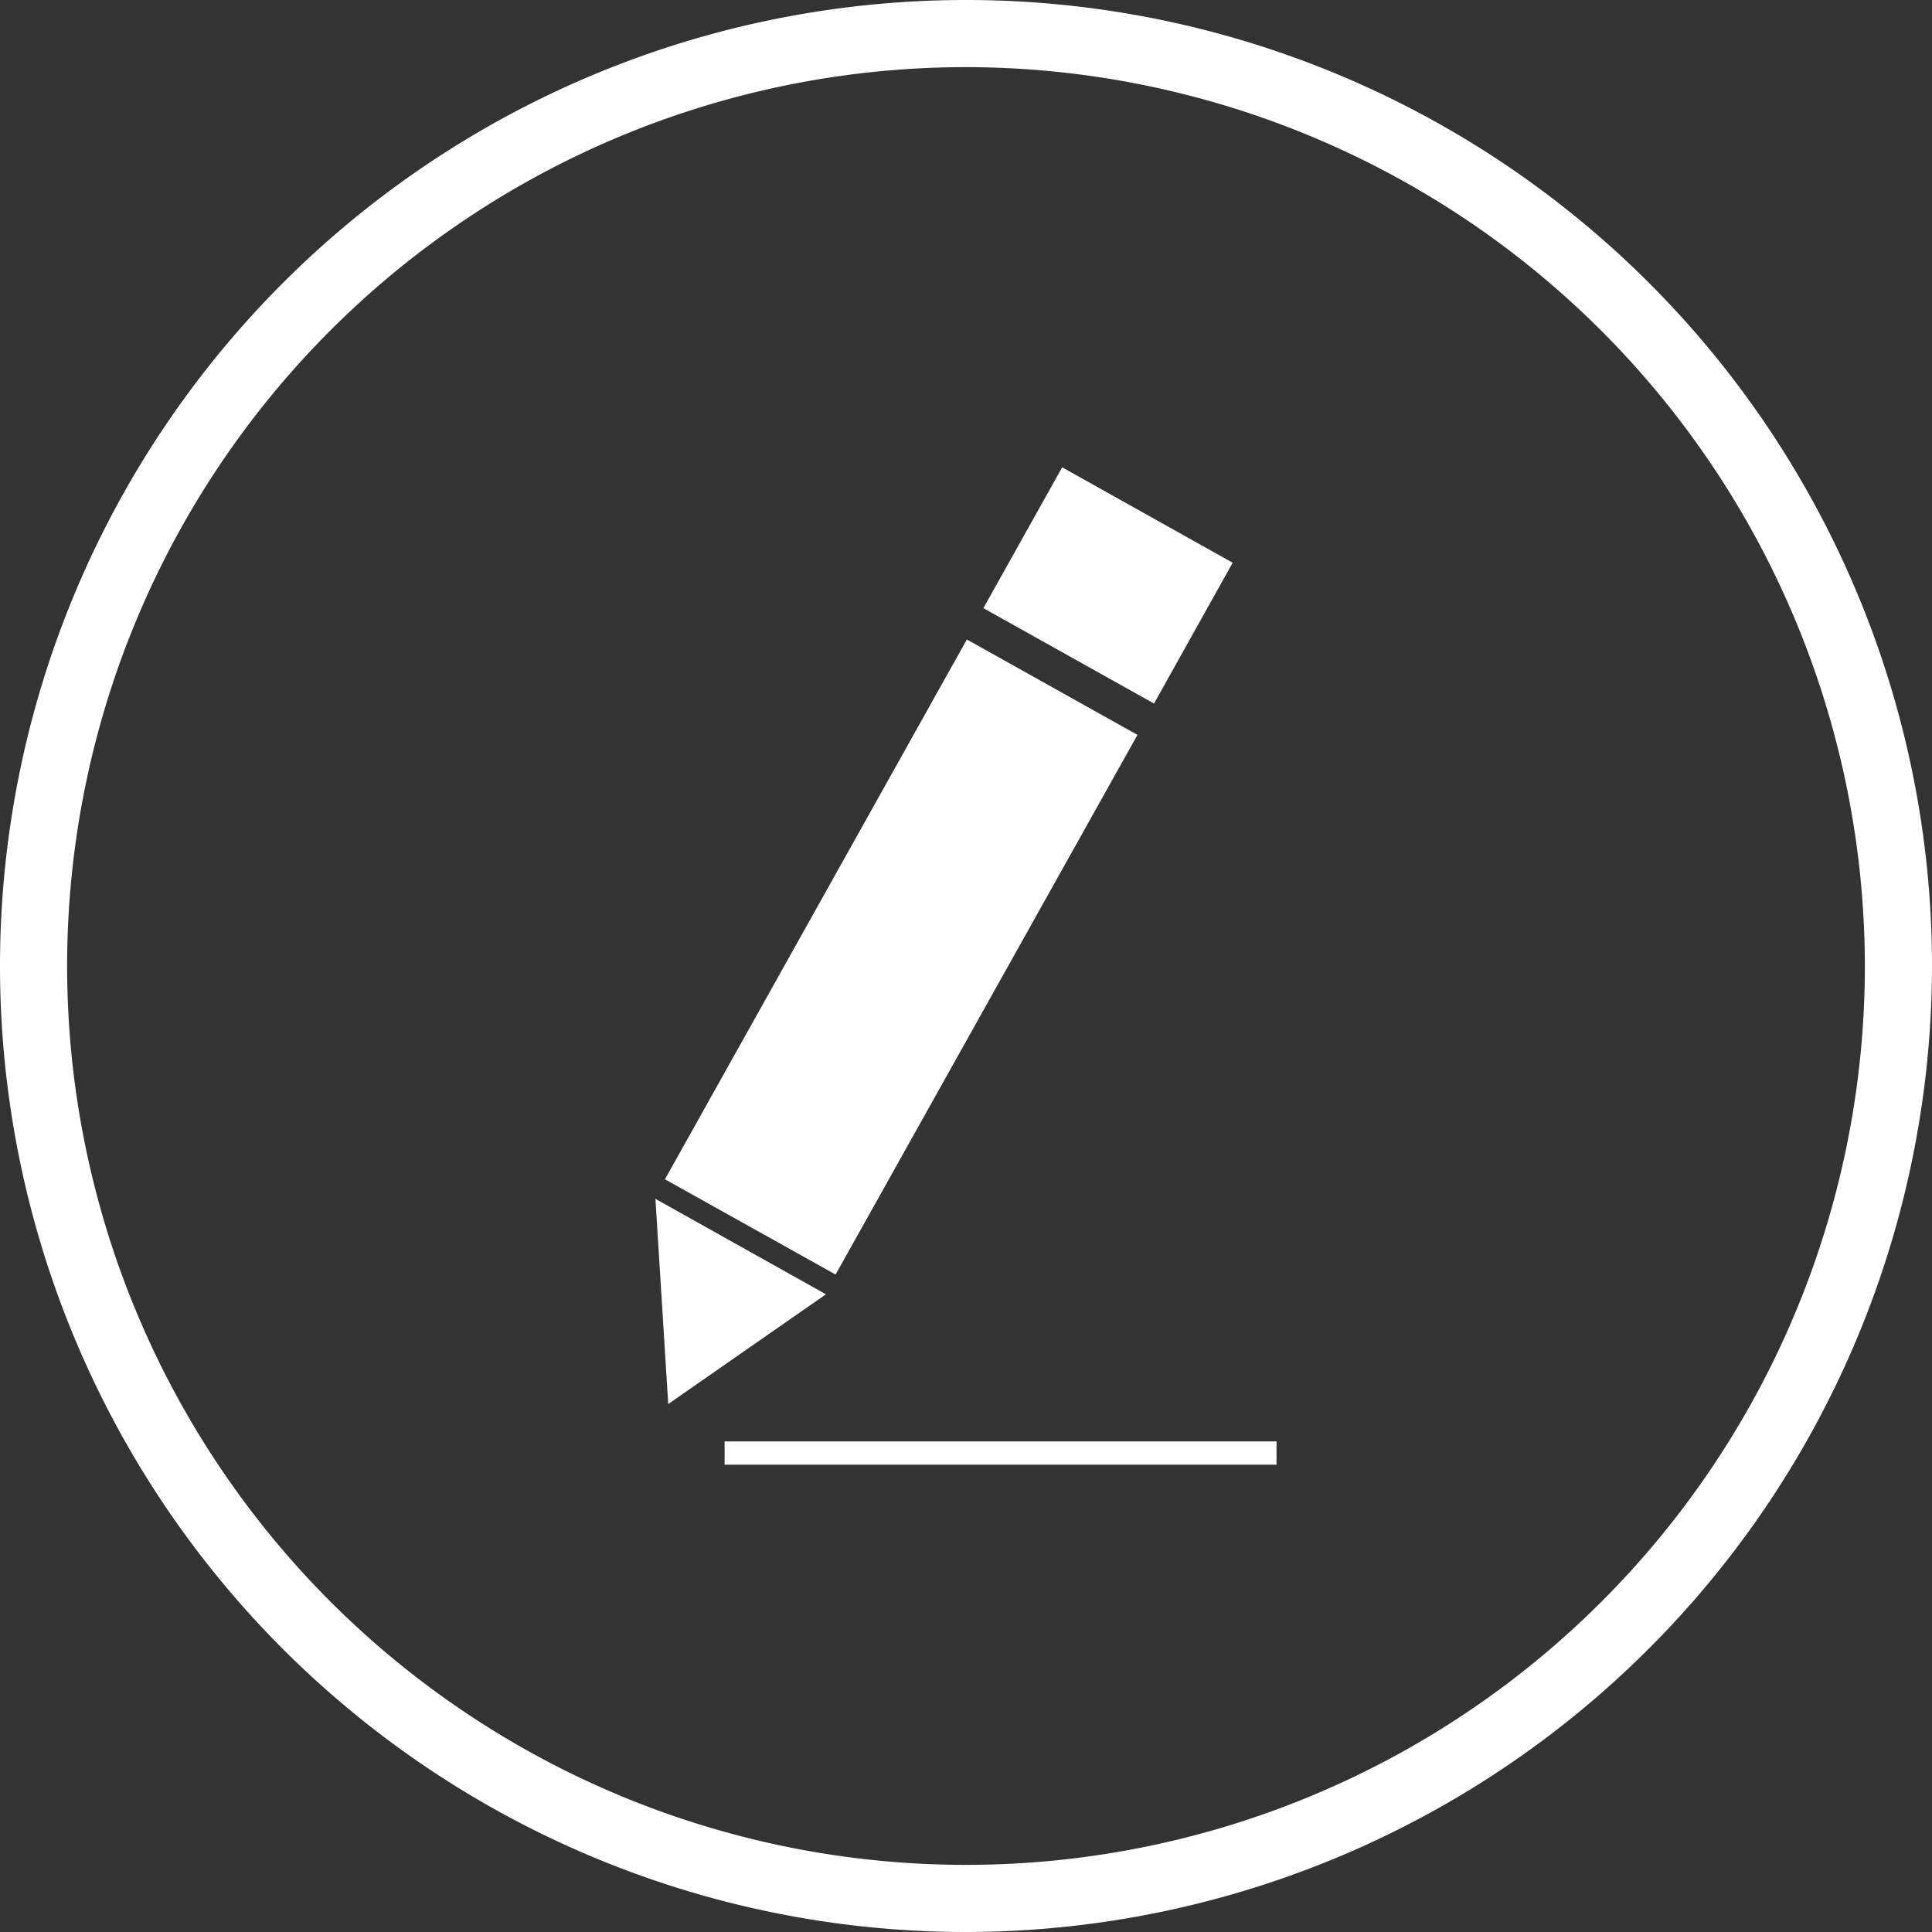
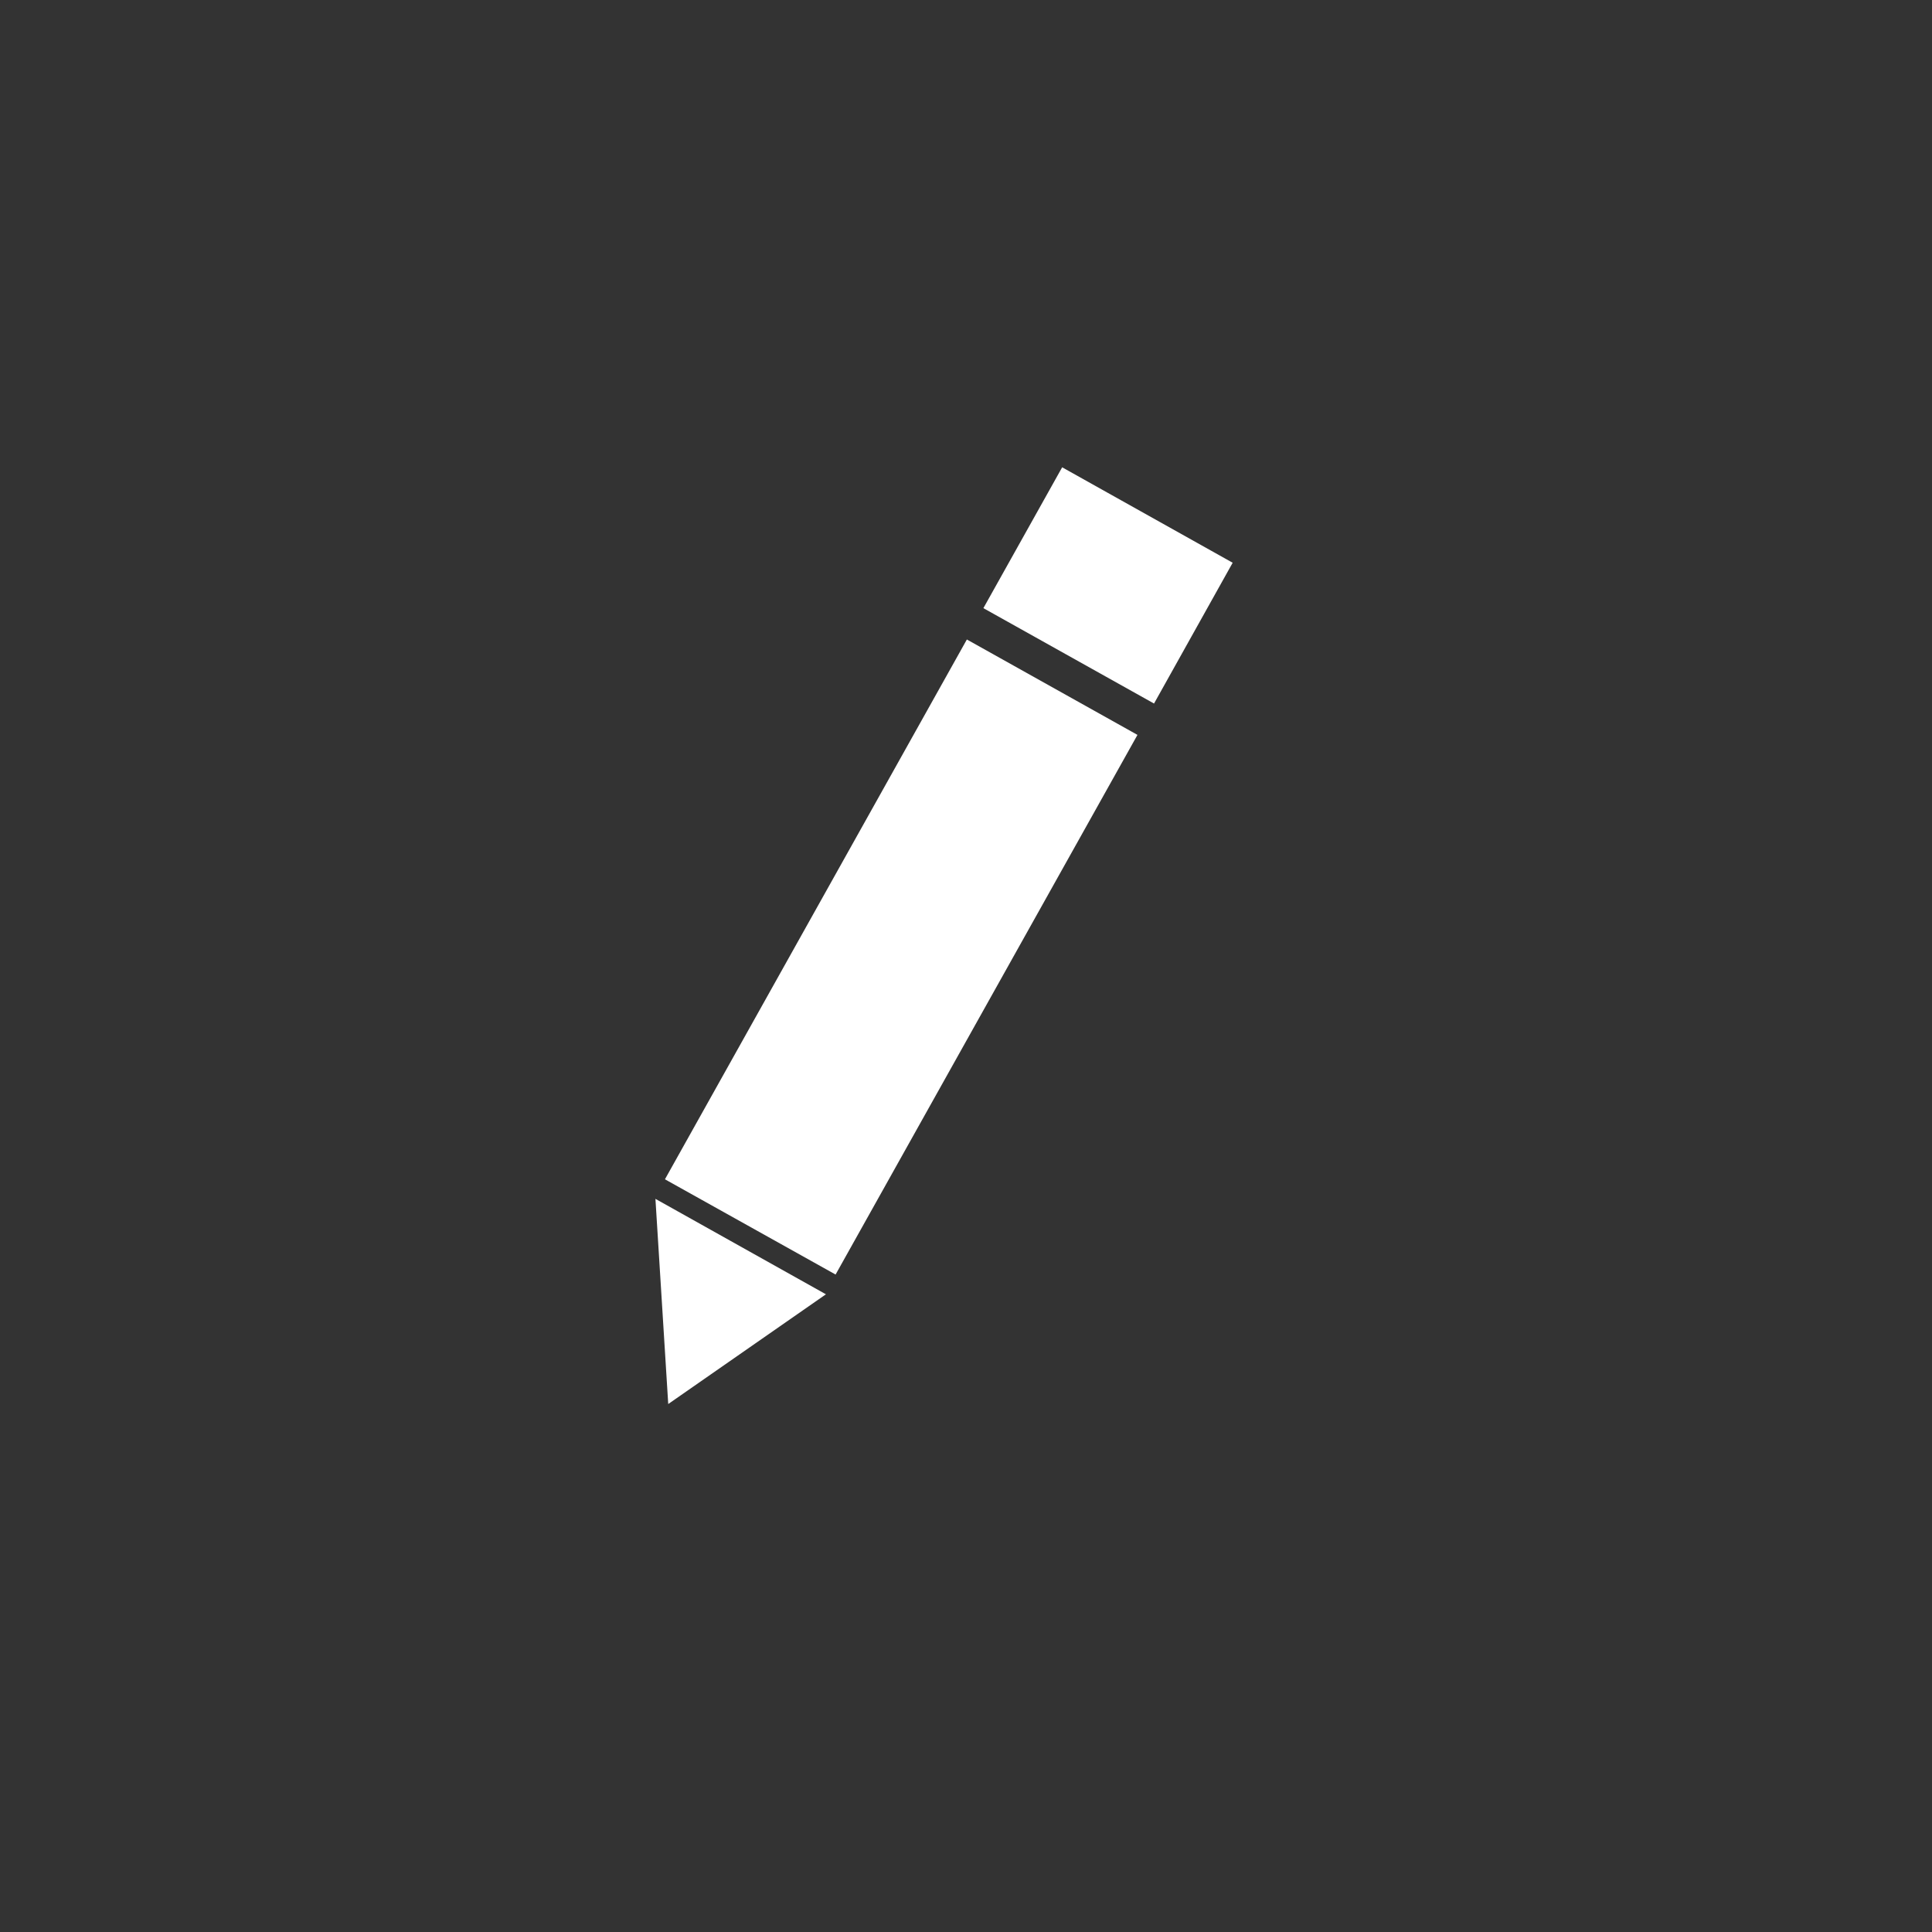
<svg xmlns="http://www.w3.org/2000/svg" width="40" height="40" viewBox="0 0 40 40">
  <rect x="0" y="0" width="40" height="40" fill="#333333" stroke="none" />
  <g id="icon-w-draw" transform="translate(0.144 0.144)">
-     <path id="Fill_5" data-name="Fill 5" d="M20,40A20,20,0,1,1,40,20,20.023,20.023,0,0,1,20,40ZM20,1.39A18.61,18.61,0,1,0,38.61,20,18.631,18.631,0,0,0,20,1.39Z" transform="translate(-0.144 -0.144)" fill="#fff" />
    <path id="Fill_1" data-name="Fill 1" d="M3.533,13.148,0,11.176,6.251,0,9.783,1.975Z" transform="translate(13.623 13.096)" fill="#fff" />
    <path id="Fill_2" data-name="Fill 2" d="M.265,4.248,0,0,3.53,1.976Z" transform="translate(13.426 24.677)" fill="#fff" />
    <path id="Fill_3" data-name="Fill 3" d="M3.533,4.891,0,2.916,1.631,0l3.53,1.976Z" transform="translate(20.216 9.531)" fill="#fff" />
-     <path id="Fill_4" data-name="Fill 4" d="M0,.482H11.427V0H0Z" transform="translate(14.858 29.699)" fill="#fff" />
  </g>
</svg>